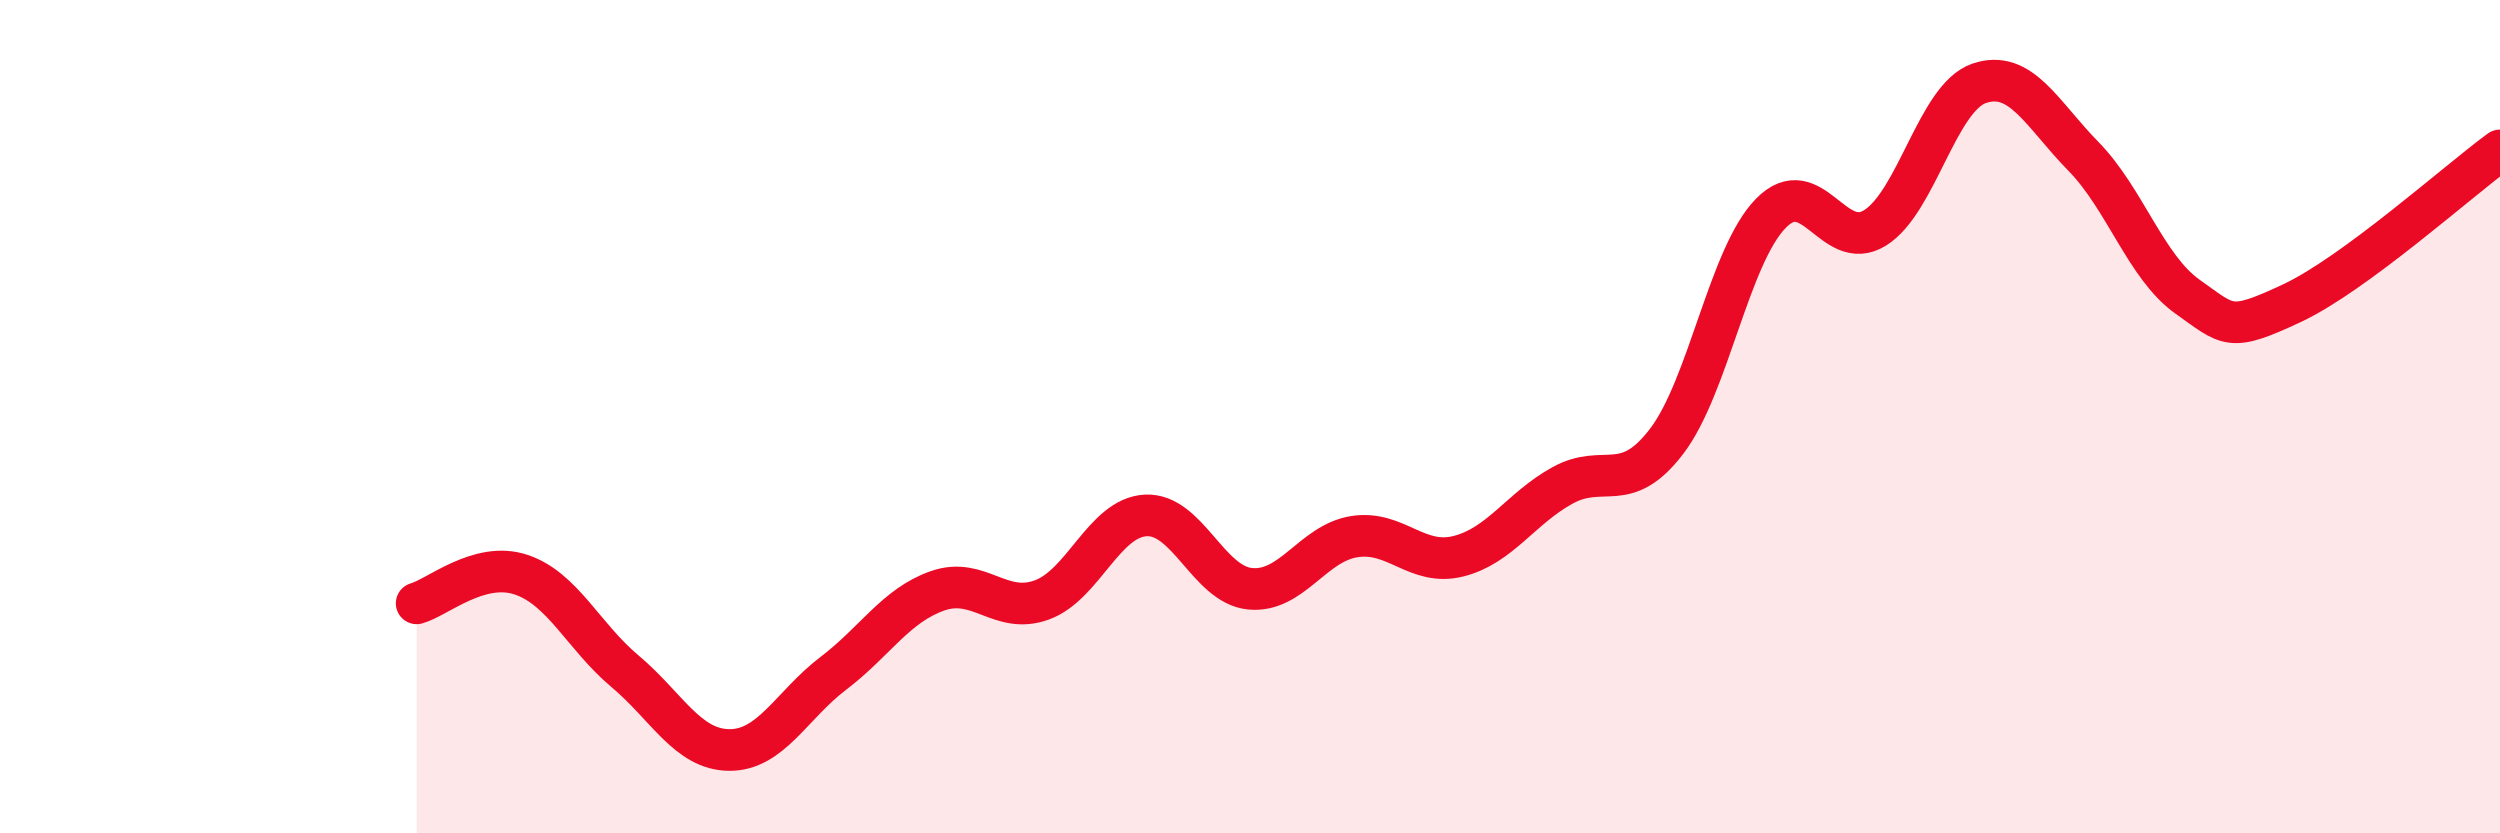
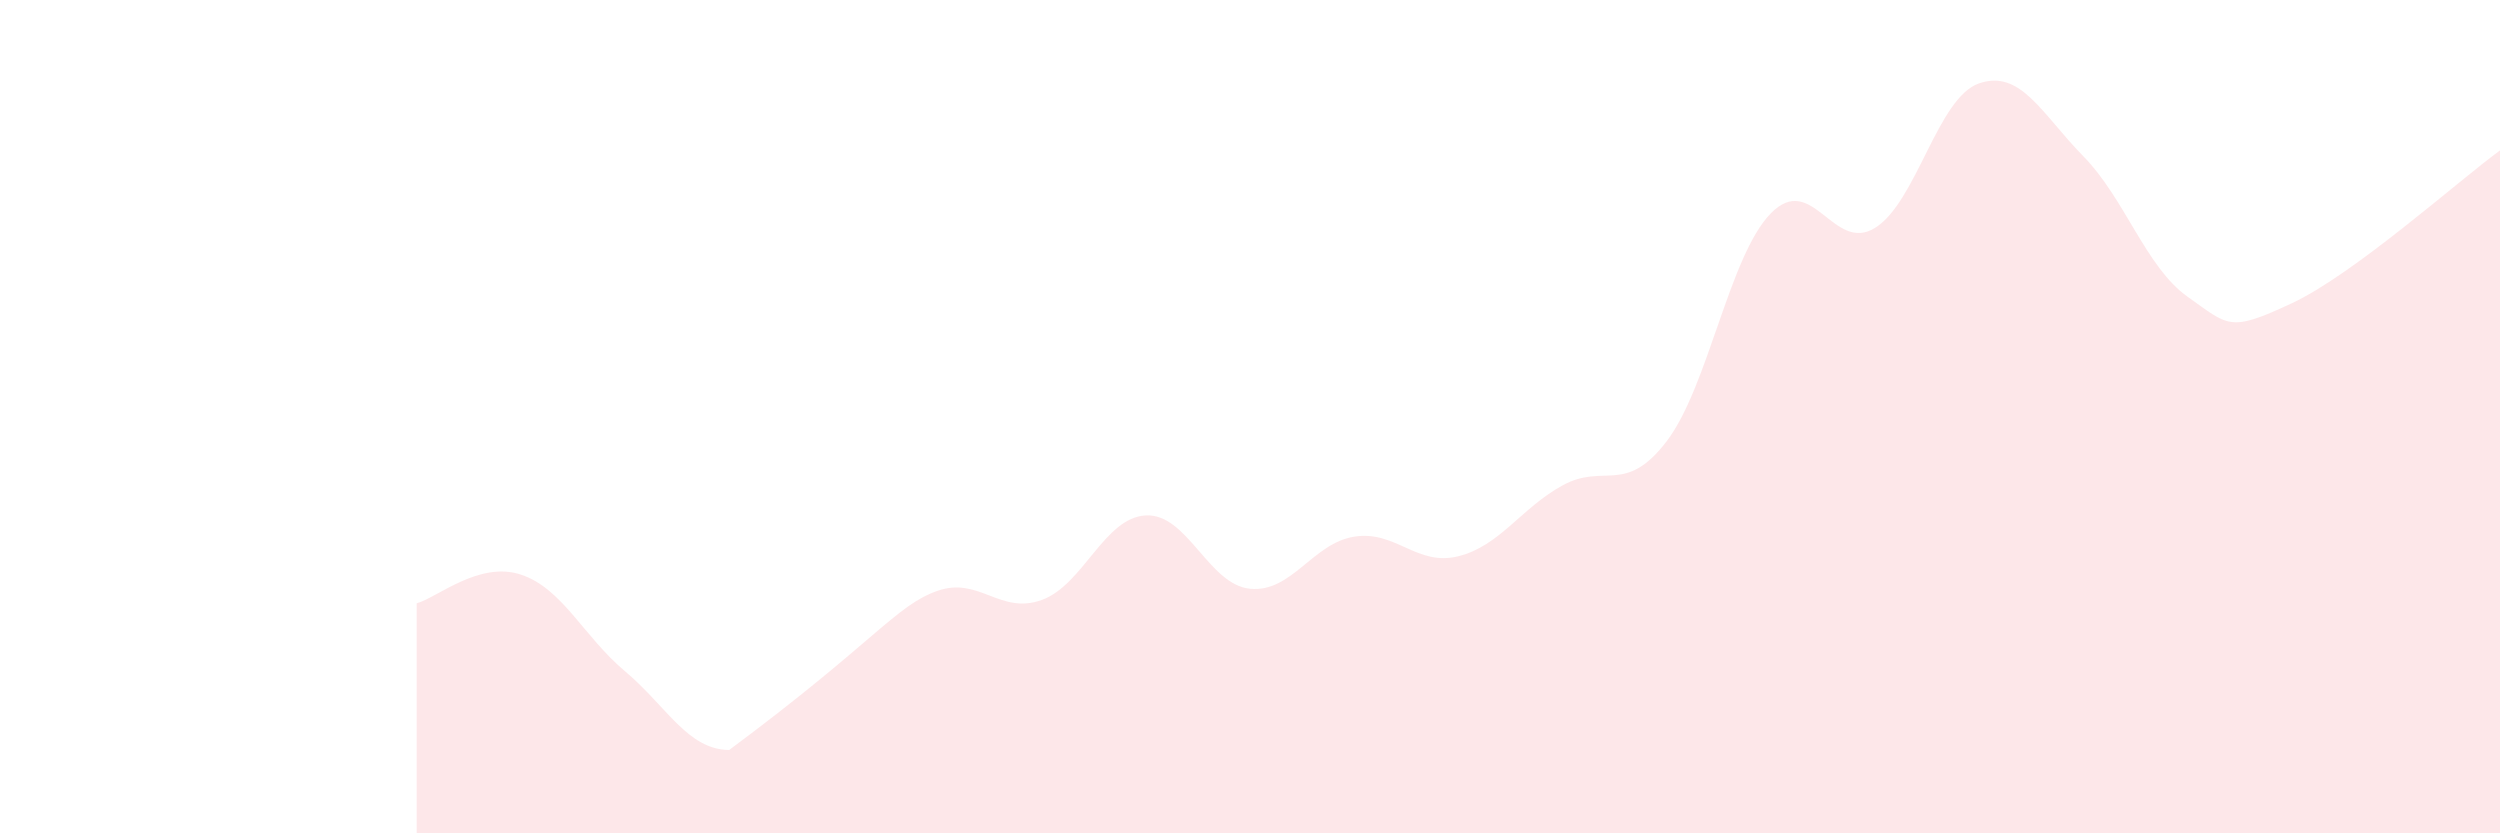
<svg xmlns="http://www.w3.org/2000/svg" width="60" height="20" viewBox="0 0 60 20">
-   <path d="M 10,14.48 C 10.5,14.34 11.5,13.46 12.5,13.79 C 13.5,14.12 14,15.27 15,16.11 C 16,16.95 16.5,17.99 17.5,18 C 18.5,18.01 19,16.92 20,16.16 C 21,15.4 21.5,14.53 22.5,14.18 C 23.5,13.83 24,14.76 25,14.4 C 26,14.04 26.5,12.42 27.5,12.37 C 28.5,12.32 29,14.03 30,14.13 C 31,14.23 31.5,13.04 32.5,12.88 C 33.5,12.72 34,13.6 35,13.35 C 36,13.1 36.5,12.2 37.5,11.65 C 38.5,11.1 39,11.9 40,10.59 C 41,9.28 41.5,6.14 42.5,5.12 C 43.5,4.1 44,6.09 45,5.47 C 46,4.85 46.5,2.34 47.5,2 C 48.5,1.66 49,2.73 50,3.75 C 51,4.77 51.5,6.41 52.5,7.12 C 53.5,7.83 53.5,7.98 55,7.28 C 56.5,6.58 59,4.34 60,3.61L60 20L10 20Z" fill="#EB0A25" opacity="0.1" stroke-linecap="round" stroke-linejoin="round" />
-   <path d="M 10,14.48 C 10.5,14.34 11.5,13.46 12.5,13.79 C 13.5,14.12 14,15.27 15,16.11 C 16,16.95 16.5,17.99 17.5,18 C 18.5,18.01 19,16.92 20,16.16 C 21,15.4 21.5,14.53 22.5,14.18 C 23.5,13.83 24,14.76 25,14.4 C 26,14.04 26.5,12.42 27.5,12.37 C 28.5,12.32 29,14.03 30,14.13 C 31,14.23 31.5,13.04 32.5,12.88 C 33.5,12.72 34,13.6 35,13.35 C 36,13.1 36.5,12.2 37.5,11.65 C 38.5,11.1 39,11.9 40,10.59 C 41,9.28 41.5,6.14 42.5,5.12 C 43.5,4.1 44,6.09 45,5.47 C 46,4.85 46.5,2.34 47.5,2 C 48.5,1.66 49,2.73 50,3.75 C 51,4.77 51.5,6.41 52.5,7.12 C 53.5,7.83 53.5,7.98 55,7.28 C 56.5,6.58 59,4.34 60,3.61" stroke="#EB0A25" stroke-width="1" fill="none" stroke-linecap="round" stroke-linejoin="round" />
+   <path d="M 10,14.48 C 10.5,14.34 11.5,13.46 12.5,13.79 C 13.5,14.12 14,15.27 15,16.11 C 16,16.95 16.5,17.99 17.5,18 C 21,15.4 21.5,14.53 22.5,14.18 C 23.5,13.83 24,14.76 25,14.4 C 26,14.04 26.5,12.42 27.5,12.37 C 28.5,12.32 29,14.03 30,14.13 C 31,14.23 31.5,13.04 32.5,12.88 C 33.5,12.72 34,13.6 35,13.35 C 36,13.1 36.5,12.2 37.5,11.65 C 38.5,11.1 39,11.9 40,10.59 C 41,9.28 41.5,6.14 42.5,5.12 C 43.5,4.1 44,6.09 45,5.47 C 46,4.85 46.5,2.34 47.5,2 C 48.5,1.66 49,2.73 50,3.75 C 51,4.77 51.5,6.41 52.5,7.12 C 53.5,7.83 53.5,7.98 55,7.28 C 56.5,6.58 59,4.34 60,3.61L60 20L10 20Z" fill="#EB0A25" opacity="0.1" stroke-linecap="round" stroke-linejoin="round" />
</svg>